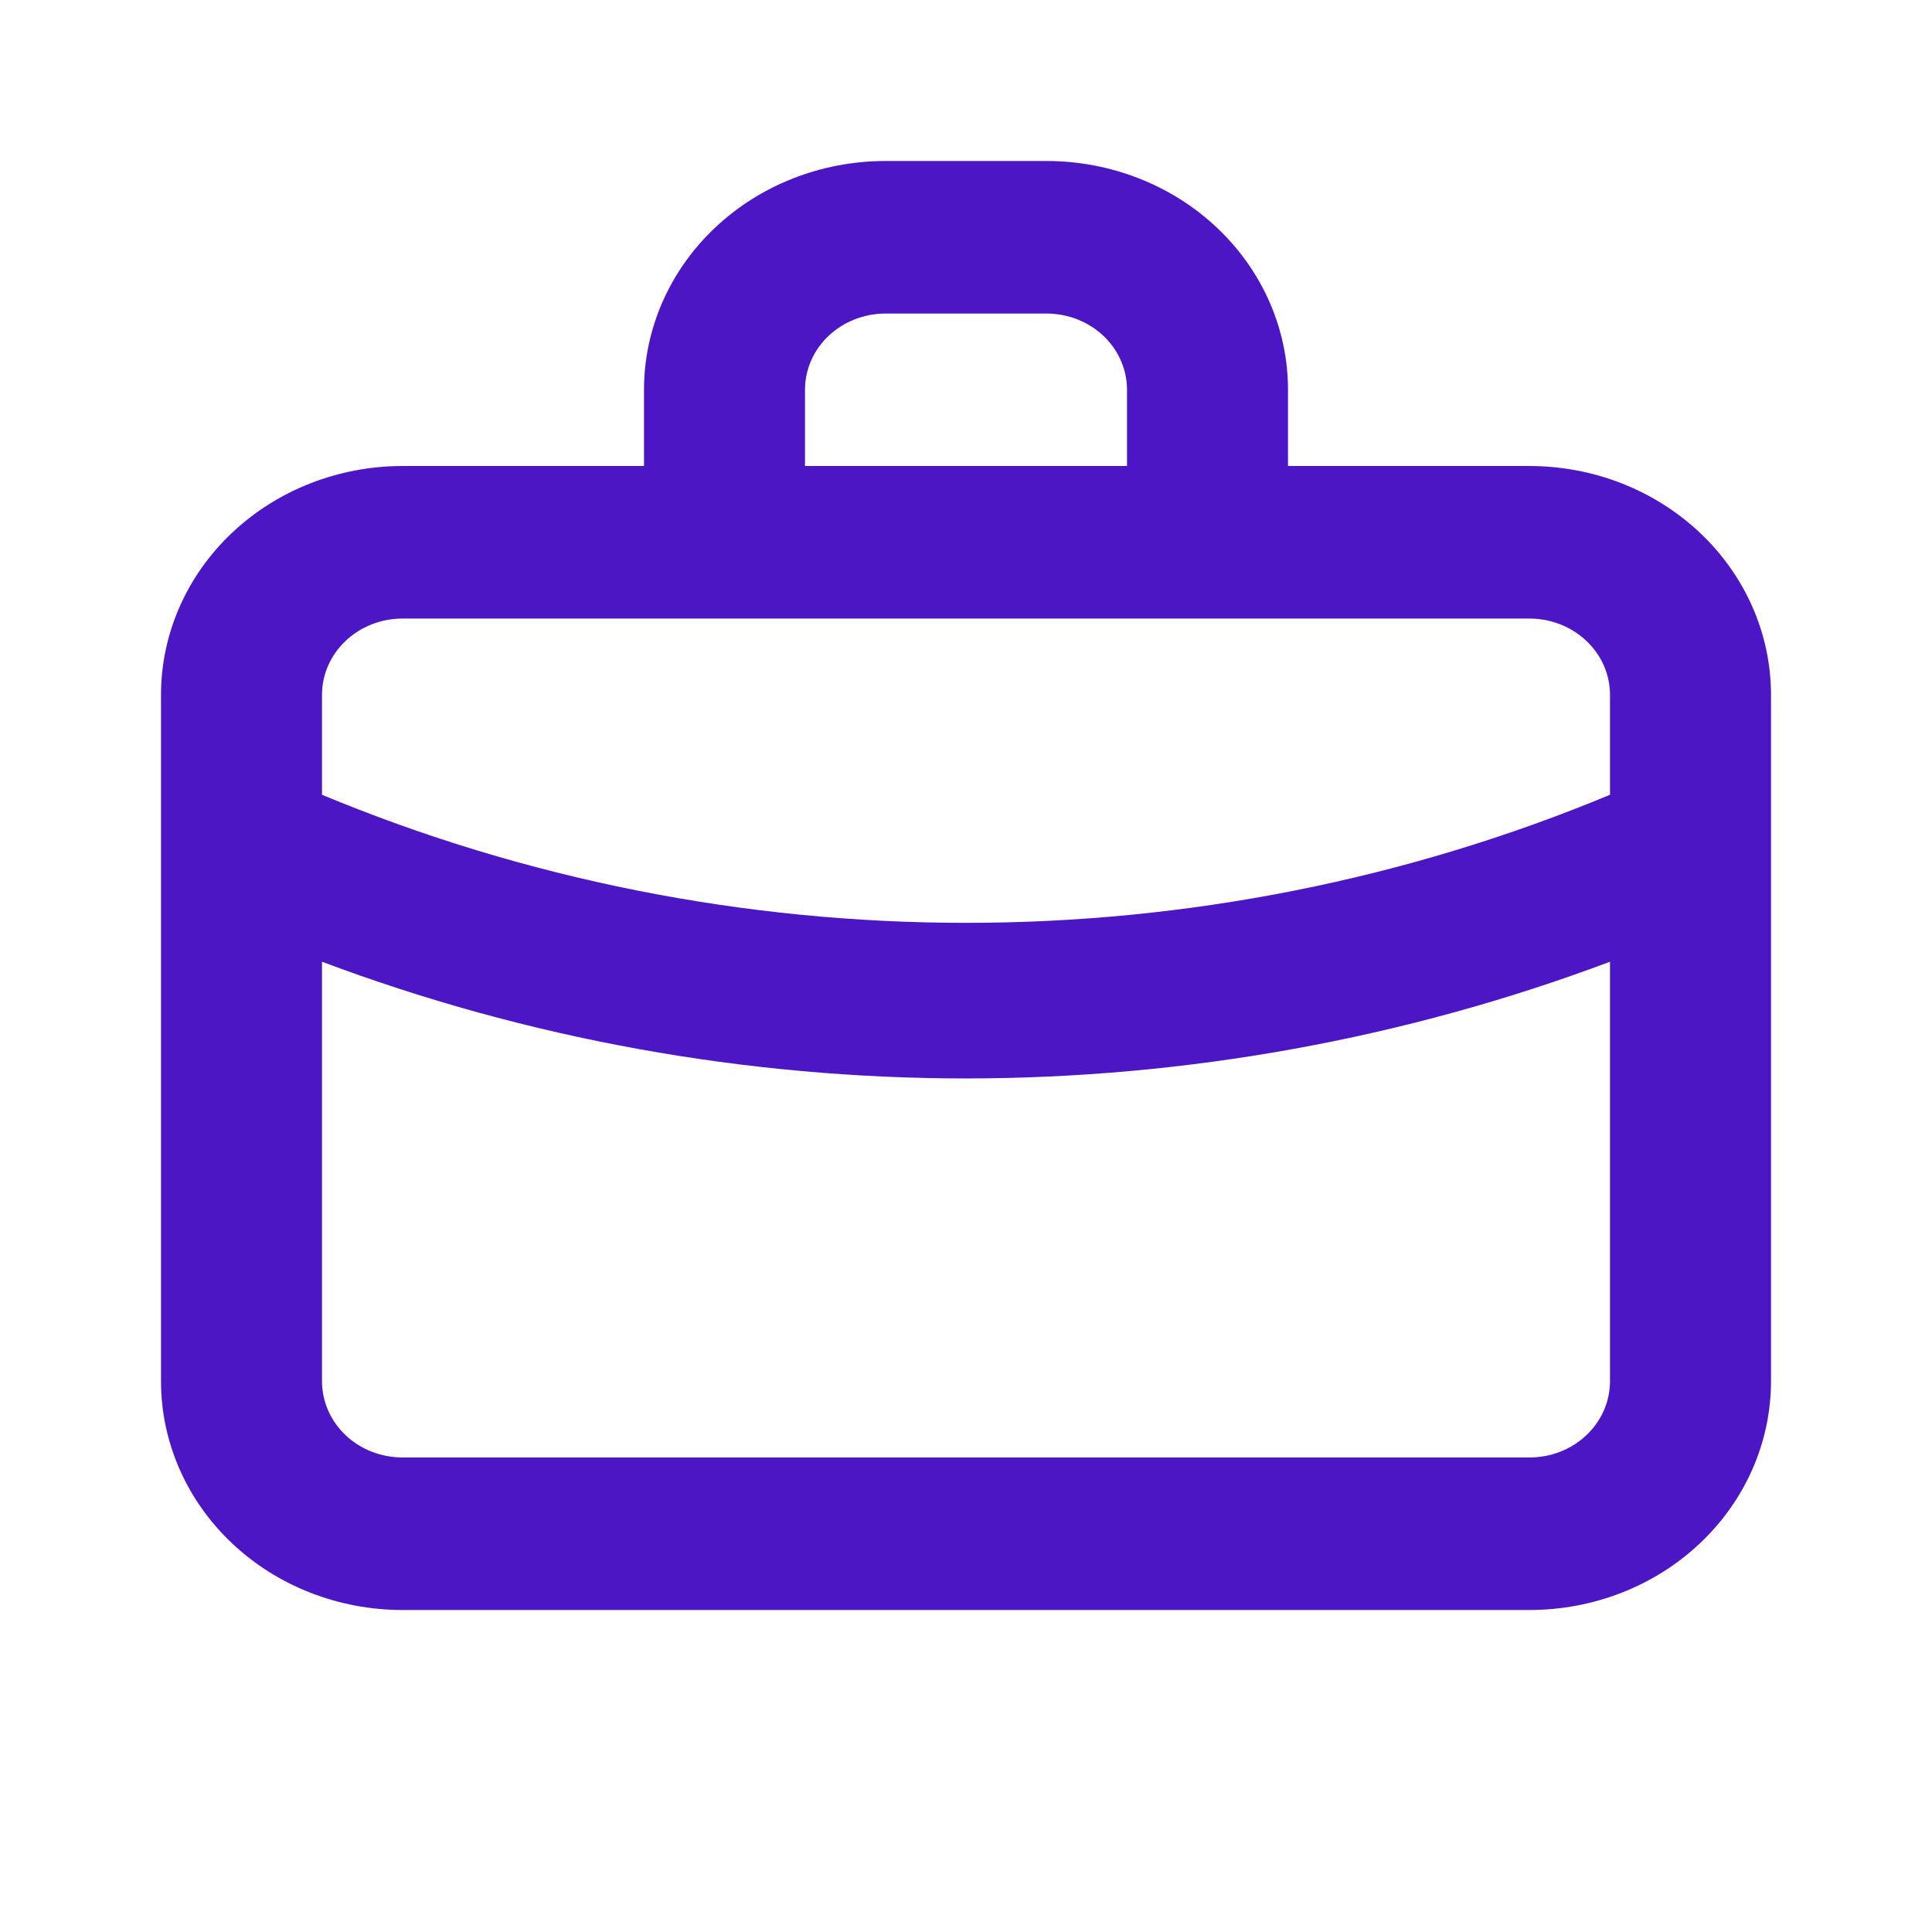
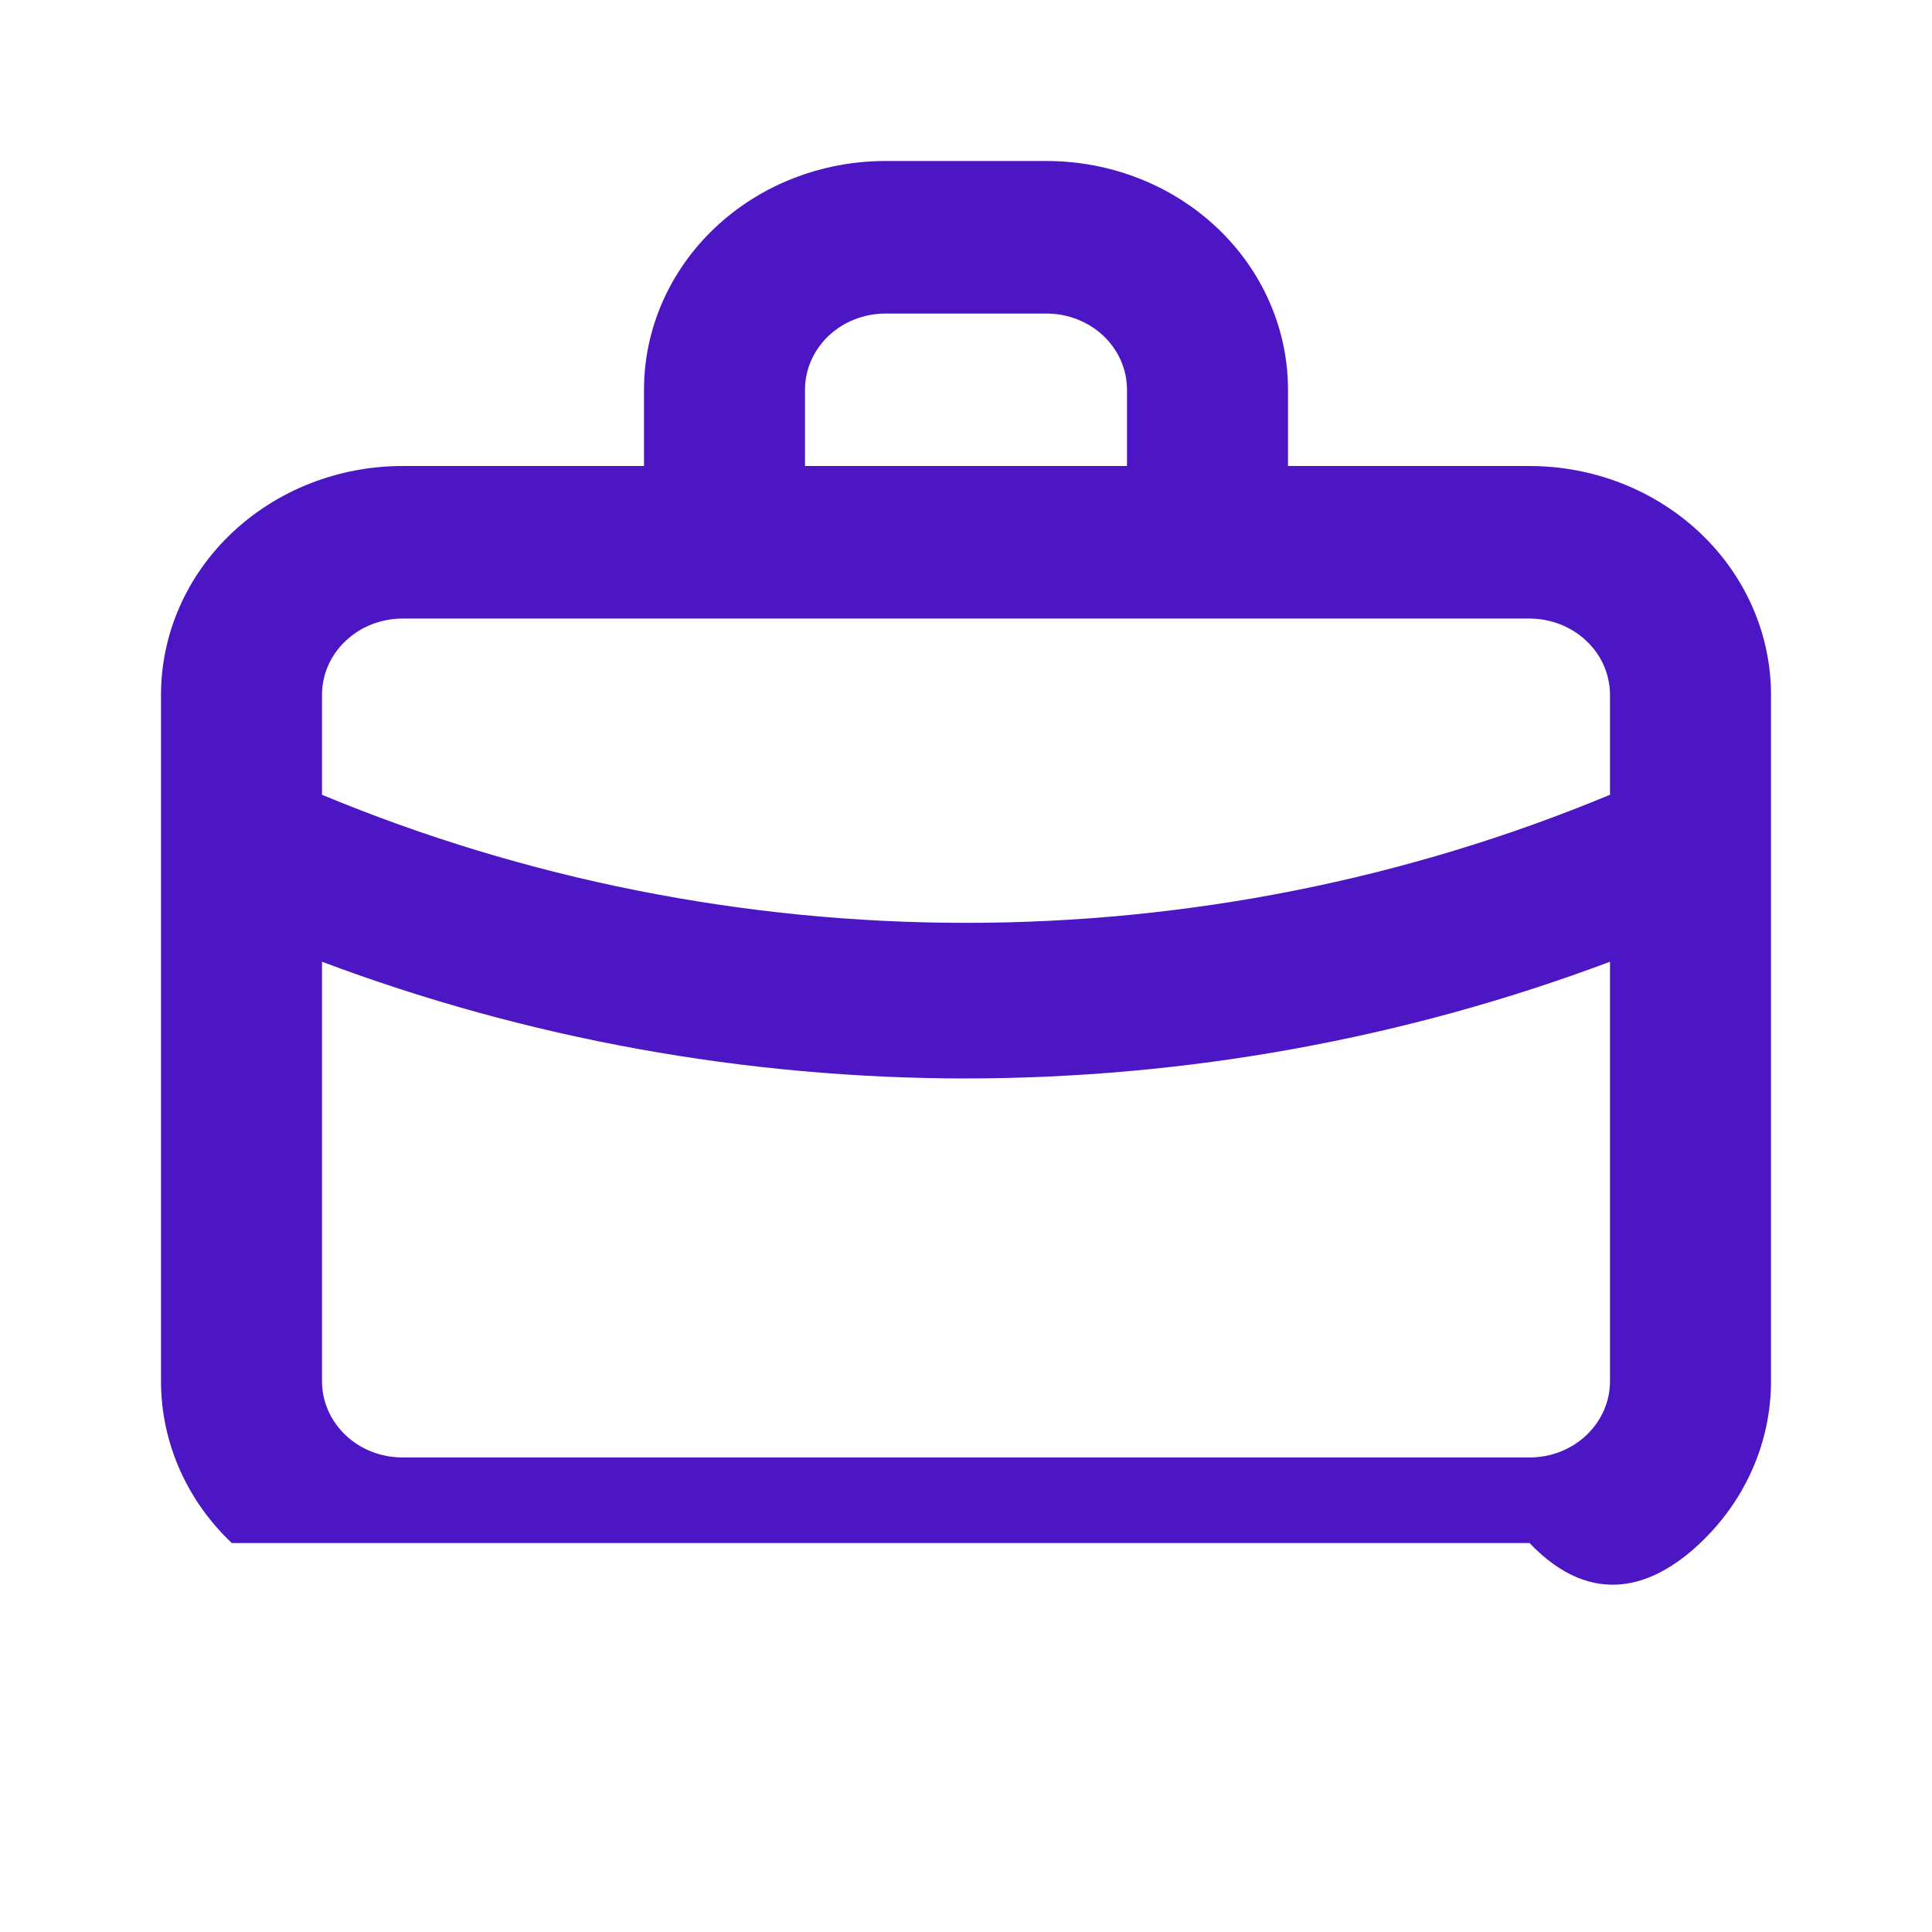
<svg xmlns="http://www.w3.org/2000/svg" width="24" height="24" viewBox="0 0 24 24" fill="none">
-   <path d="M19 5.789H16V4.842C16 4.088 15.684 3.365 15.121 2.832C14.559 2.299 13.796 2 13 2H11C10.204 2 9.441 2.299 8.879 2.832C8.316 3.365 8 4.088 8 4.842V5.789H5C4.204 5.789 3.441 6.089 2.879 6.622C2.316 7.155 2 7.878 2 8.632V17.158C2 17.912 2.316 18.635 2.879 19.168C3.441 19.701 4.204 20 5 20H19C19.796 20 20.559 19.701 21.121 19.168C21.684 18.635 22 17.912 22 17.158V8.632C22 7.878 21.684 7.155 21.121 6.622C20.559 6.089 19.796 5.789 19 5.789ZM10 4.842C10 4.591 10.105 4.35 10.293 4.172C10.48 3.995 10.735 3.895 11 3.895H13C13.265 3.895 13.52 3.995 13.707 4.172C13.895 4.35 14 4.591 14 4.842V5.789H10V4.842ZM20 17.158C20 17.409 19.895 17.65 19.707 17.828C19.52 18.006 19.265 18.105 19 18.105H5C4.735 18.105 4.48 18.006 4.293 17.828C4.105 17.65 4 17.409 4 17.158V11.947C6.546 12.904 9.261 13.396 12 13.397C14.739 13.395 17.453 12.903 20 11.947V17.158ZM20 9.873C17.478 10.922 14.754 11.464 12 11.464C9.246 11.464 6.522 10.922 4 9.873V8.632C4 8.38 4.105 8.139 4.293 7.962C4.48 7.784 4.735 7.684 5 7.684H19C19.265 7.684 19.52 7.784 19.707 7.962C19.895 8.139 20 8.38 20 8.632V9.873Z" fill="#4D16C4" />
+   <path d="M19 5.789H16V4.842C16 4.088 15.684 3.365 15.121 2.832C14.559 2.299 13.796 2 13 2H11C10.204 2 9.441 2.299 8.879 2.832C8.316 3.365 8 4.088 8 4.842V5.789H5C4.204 5.789 3.441 6.089 2.879 6.622C2.316 7.155 2 7.878 2 8.632V17.158C2 17.912 2.316 18.635 2.879 19.168H19C19.796 20 20.559 19.701 21.121 19.168C21.684 18.635 22 17.912 22 17.158V8.632C22 7.878 21.684 7.155 21.121 6.622C20.559 6.089 19.796 5.789 19 5.789ZM10 4.842C10 4.591 10.105 4.35 10.293 4.172C10.48 3.995 10.735 3.895 11 3.895H13C13.265 3.895 13.52 3.995 13.707 4.172C13.895 4.35 14 4.591 14 4.842V5.789H10V4.842ZM20 17.158C20 17.409 19.895 17.65 19.707 17.828C19.52 18.006 19.265 18.105 19 18.105H5C4.735 18.105 4.48 18.006 4.293 17.828C4.105 17.65 4 17.409 4 17.158V11.947C6.546 12.904 9.261 13.396 12 13.397C14.739 13.395 17.453 12.903 20 11.947V17.158ZM20 9.873C17.478 10.922 14.754 11.464 12 11.464C9.246 11.464 6.522 10.922 4 9.873V8.632C4 8.38 4.105 8.139 4.293 7.962C4.48 7.784 4.735 7.684 5 7.684H19C19.265 7.684 19.52 7.784 19.707 7.962C19.895 8.139 20 8.38 20 8.632V9.873Z" fill="#4D16C4" />
</svg>